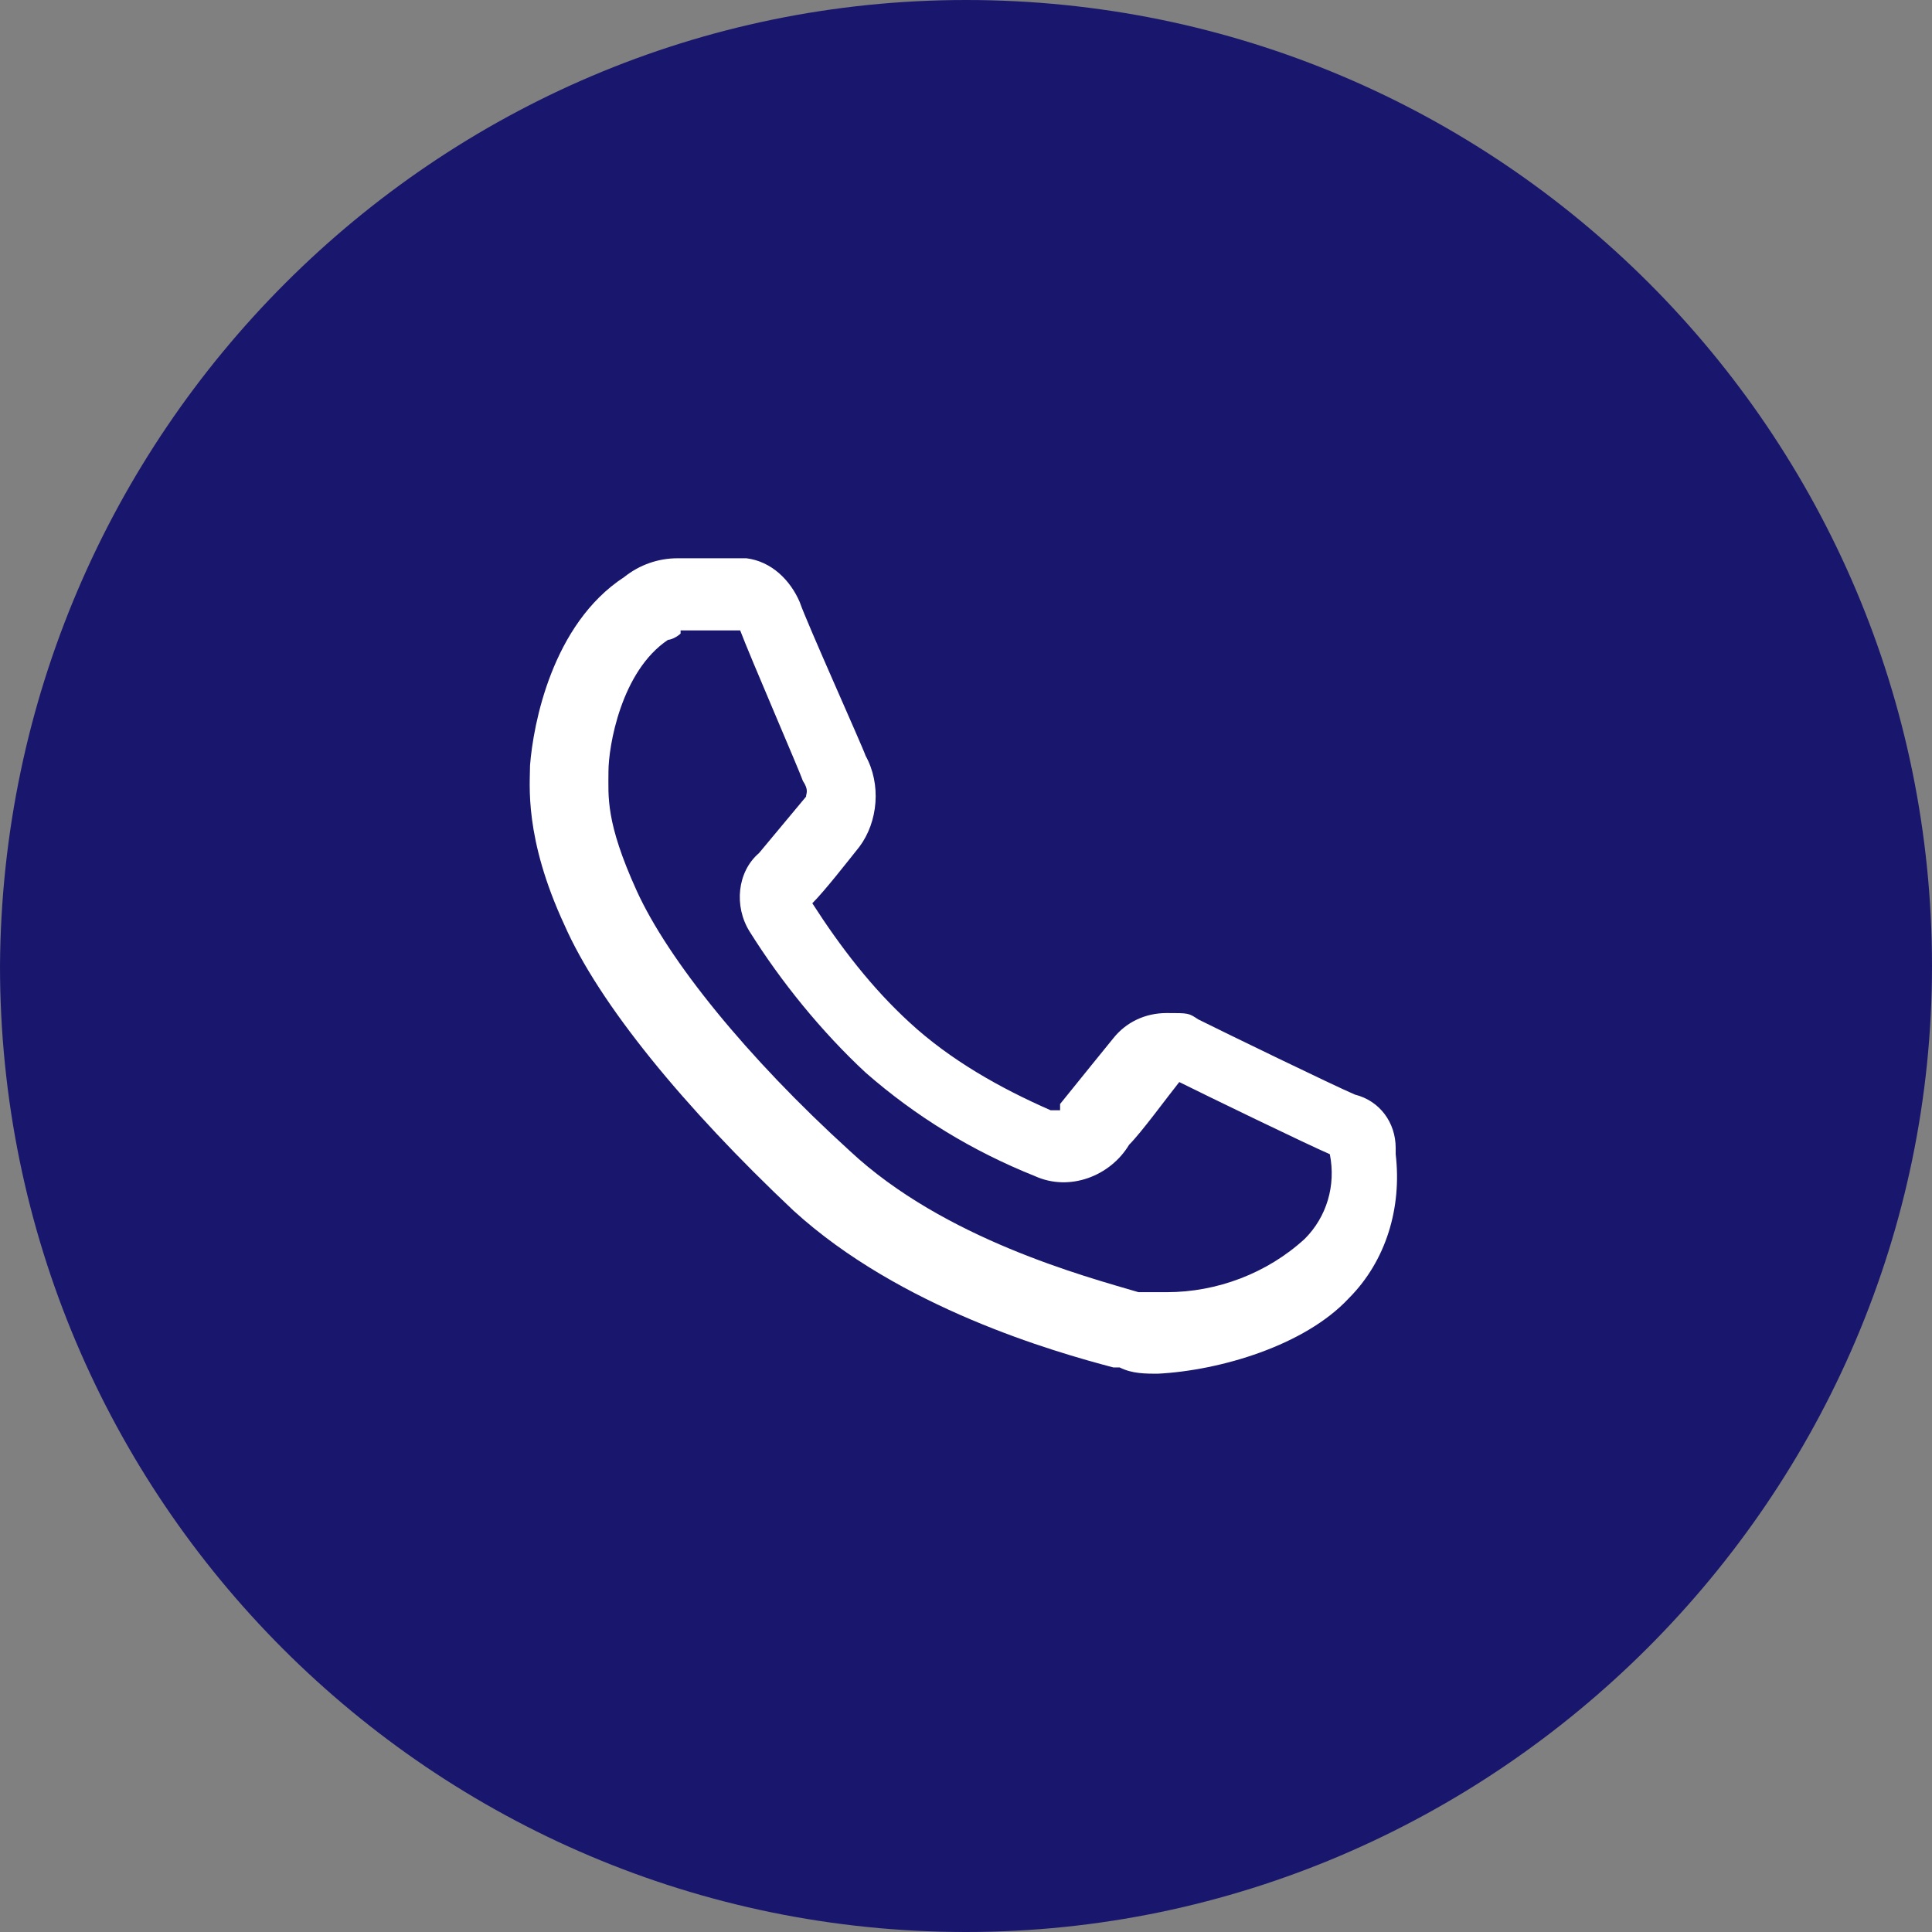
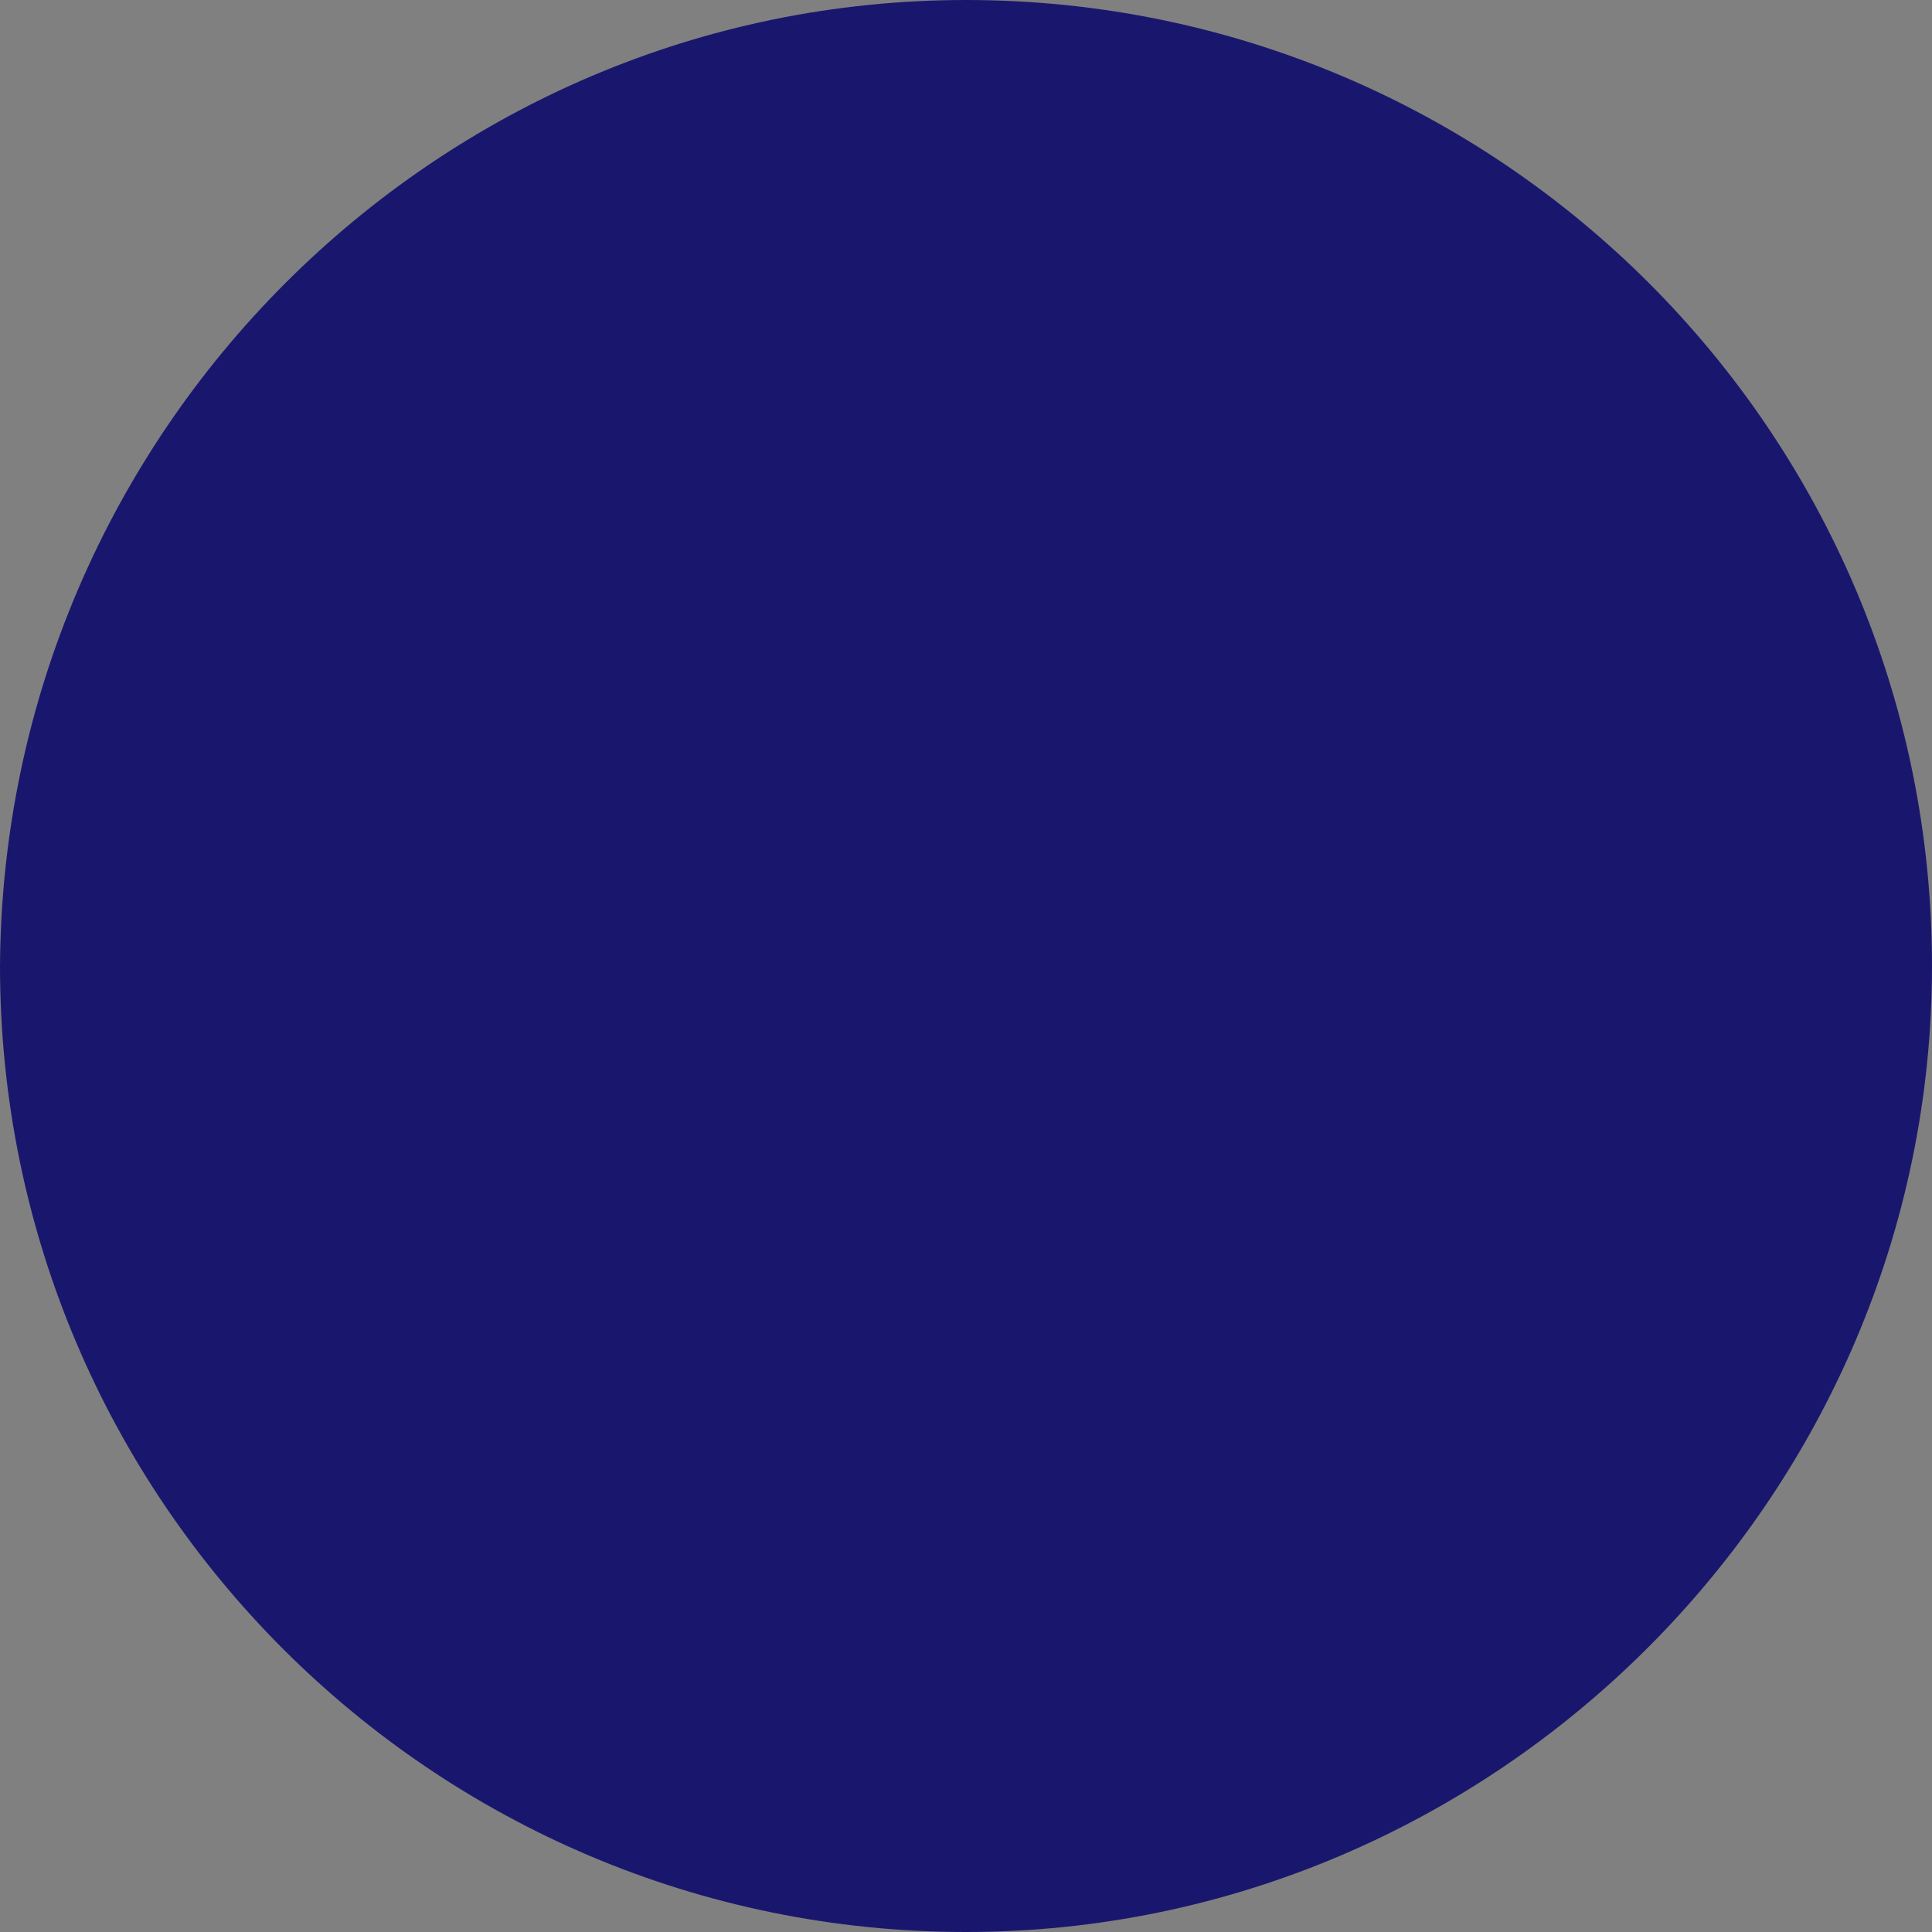
<svg xmlns="http://www.w3.org/2000/svg" id="Livello_1" data-name="Livello 1" version="1.1" viewBox="0 0 61.6 61.6">
  <rect x="0" y="0" width="61.6" height="61.6" fill="#808080" stroke="none" />
  <defs>
    <style>
      .cls-1 {
        fill: #19176d;
      }

      .cls-1, .cls-2 {
        stroke-width: 0px;
      }

      .cls-2 {
        fill: #fff;
      }
    </style>
  </defs>
  <g id="Livello_1-2" data-name="Livello 1-2">
    <path class="cls-1" d="M30.8,0h0C47.8,0,61.6,13.8,61.6,30.8h0c0,16.9-13.9,30.8-30.8,30.8h0C13.8,61.6,0,47.8,0,30.8h0C.1,13.8,13.9,0,30.8,0Z" />
  </g>
-   <path id="Path_84" data-name="Path 84" class="cls-2" d="M37,43.8c-.5,0-.9,0-1.3-.2h-.2c-1.9-.5-6.8-1.9-10.2-5-3.5-3.3-6.2-6.6-7.3-9.1-1.3-2.8-1.1-4.5-1.1-5.1.1-1.3.7-4.5,3-6,.5-.4,1.1-.6,1.7-.6h2.2c.8.1,1.4.7,1.7,1.4.2.6,2,4.6,2.1,4.9.5.9.4,2.1-.2,2.9-.4.5-1.1,1.4-1.5,1.8.9,1.4,1.9,2.7,3.1,3.8,1.3,1.2,2.9,2.1,4.5,2.8h.3c0,0,0-.2,0-.2.4-.5,1.7-2.1,1.7-2.1.4-.5,1-.8,1.7-.8s.7,0,1,.2c.8.4,4.3,2.1,5,2.4.8.2,1.3.9,1.3,1.7v.2c.2,1.7-.3,3.4-1.5,4.6-1.4,1.5-4.1,2.3-6.1,2.4h0ZM21.7,20.2c-.1.1-.3.2-.4.2-1.5,1-1.9,3.4-1.9,4.2s-.1,1.6.9,3.8,3.5,5.3,6.8,8.3c3,2.8,7.5,4,9.2,4.5h.2c.2,0,.5,0,.7,0,1.6,0,3.2-.6,4.4-1.7.7-.7,1-1.7.8-2.7-.7-.3-4-1.9-4.8-2.3-.4.5-1.2,1.6-1.6,2-.6,1-1.9,1.5-3,1-2-.8-3.8-1.9-5.4-3.3-1.4-1.3-2.7-2.9-3.7-4.5-.5-.8-.4-1.9.3-2.5,0,0,1-1.2,1.5-1.8,0-.1.1-.2-.1-.5-.1-.3-1.7-4-2-4.8h-1.9Z" />
</svg>